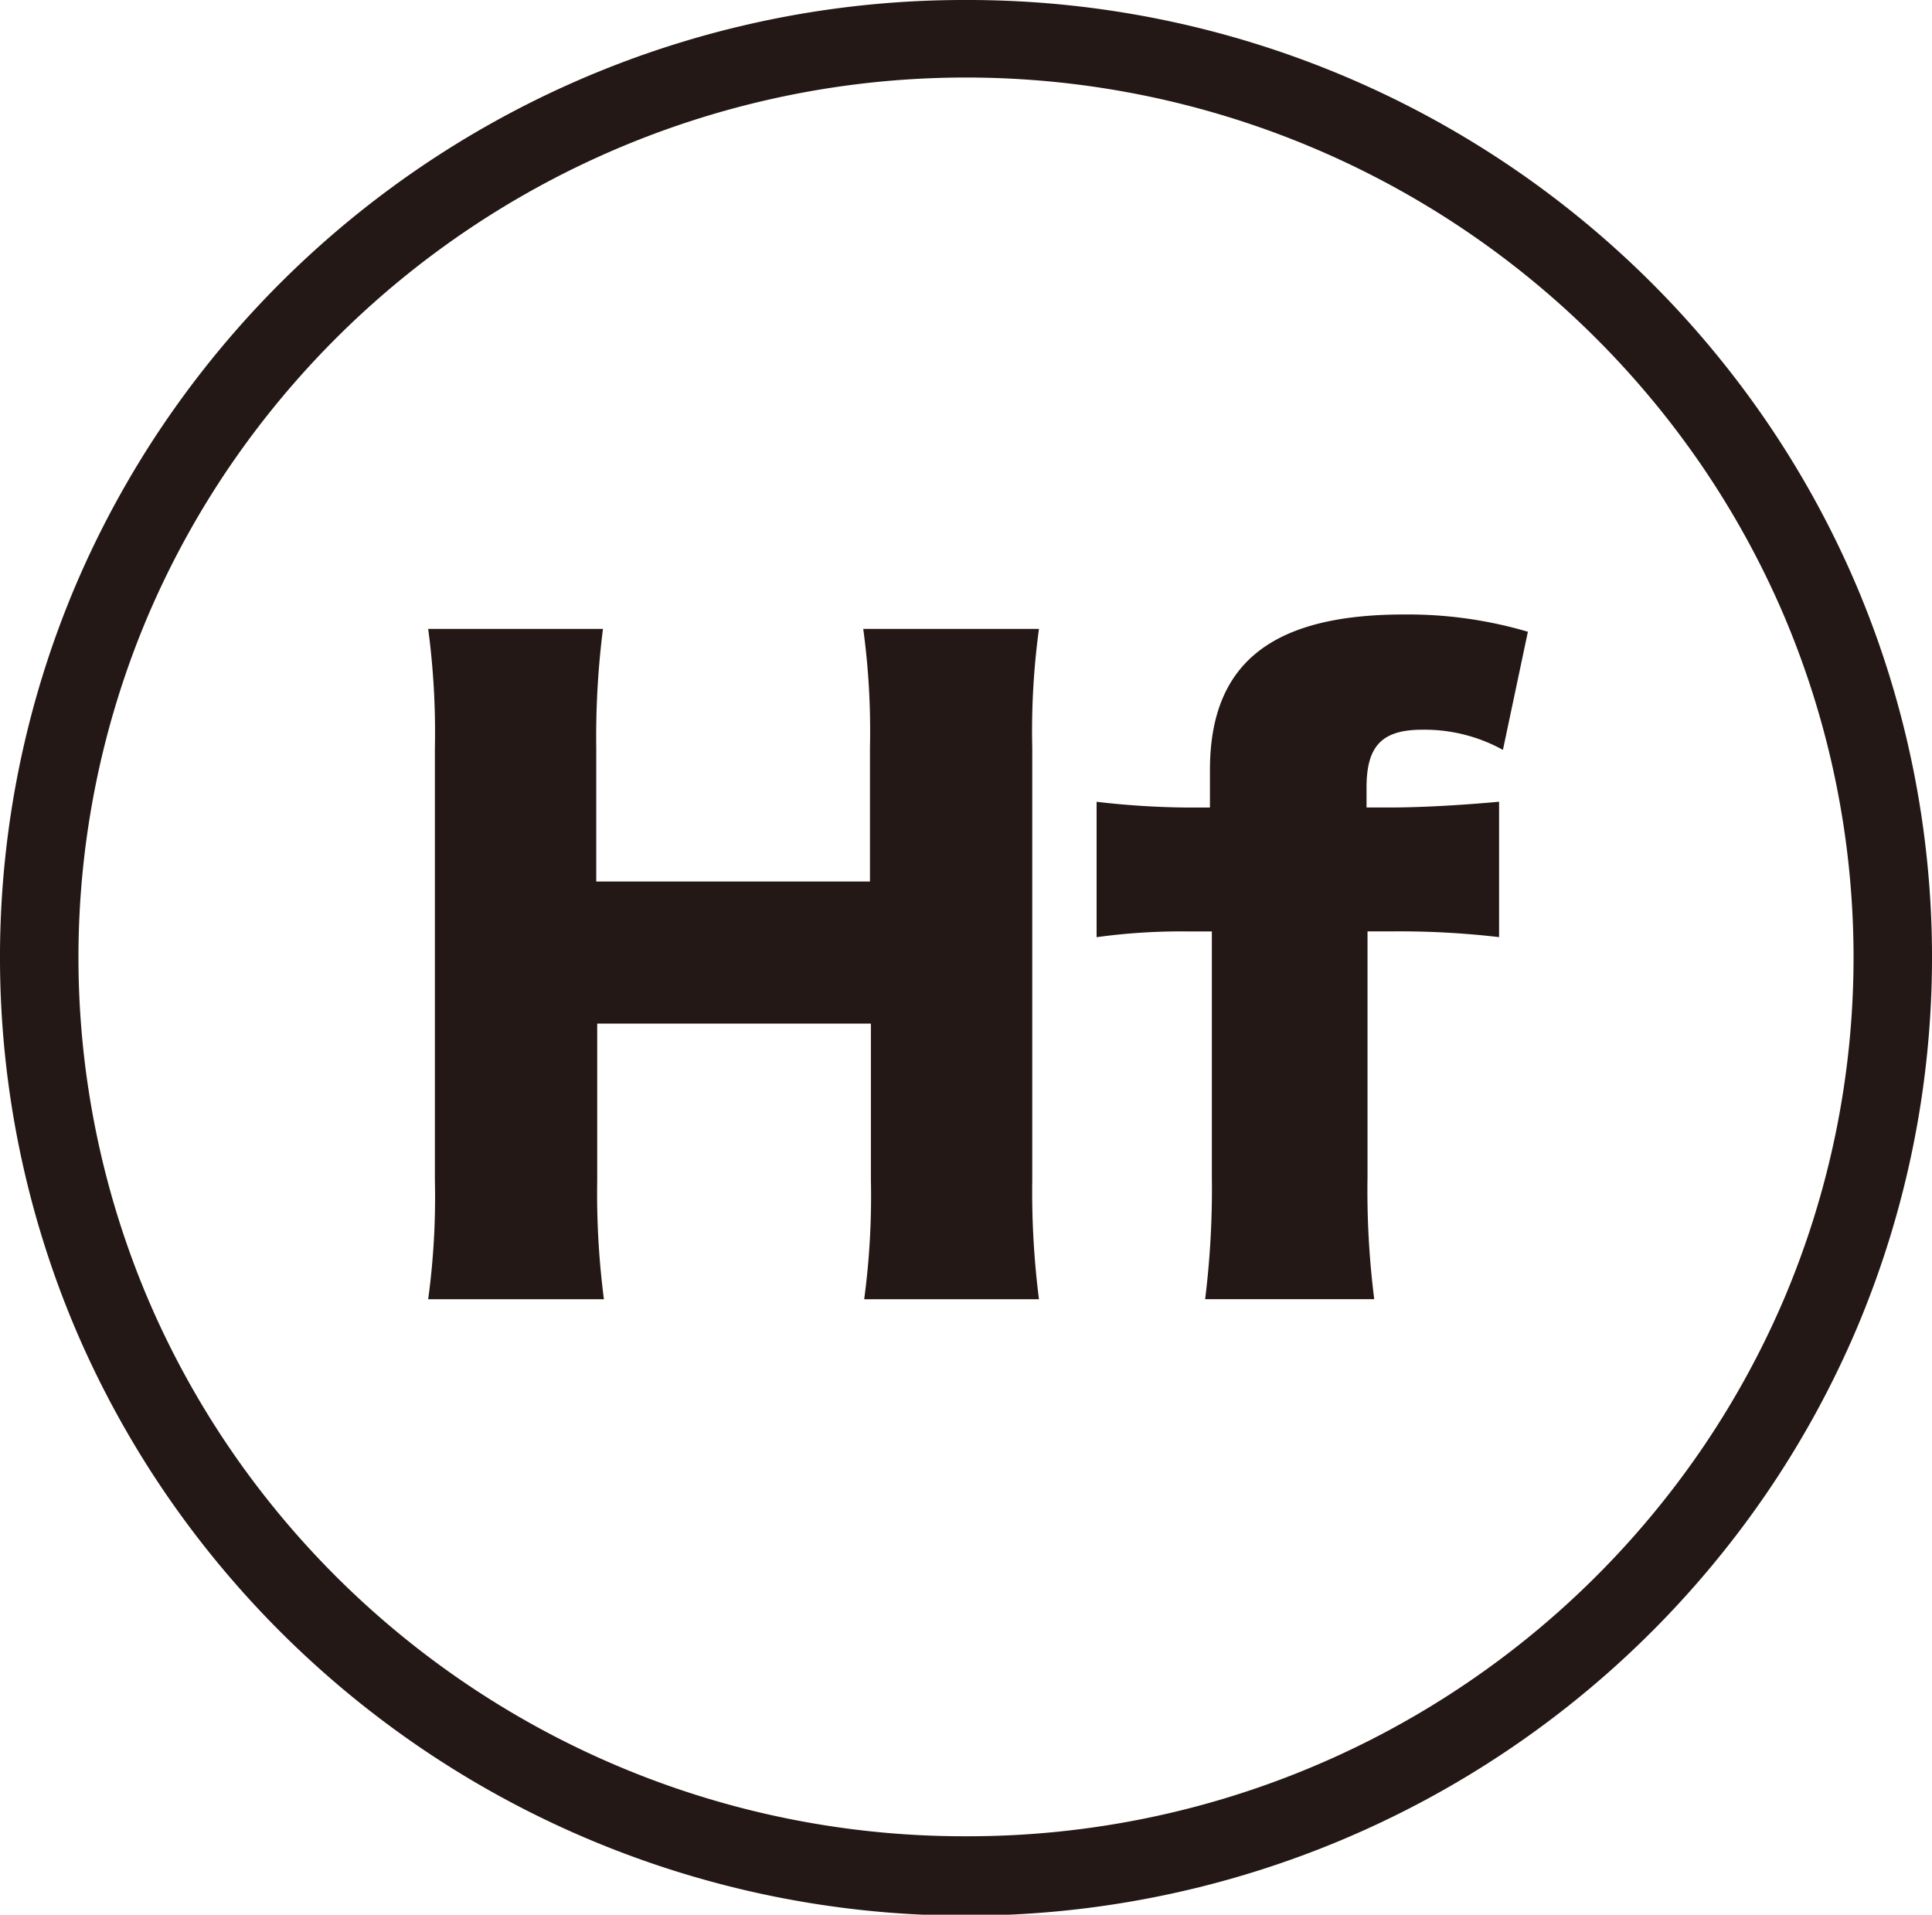
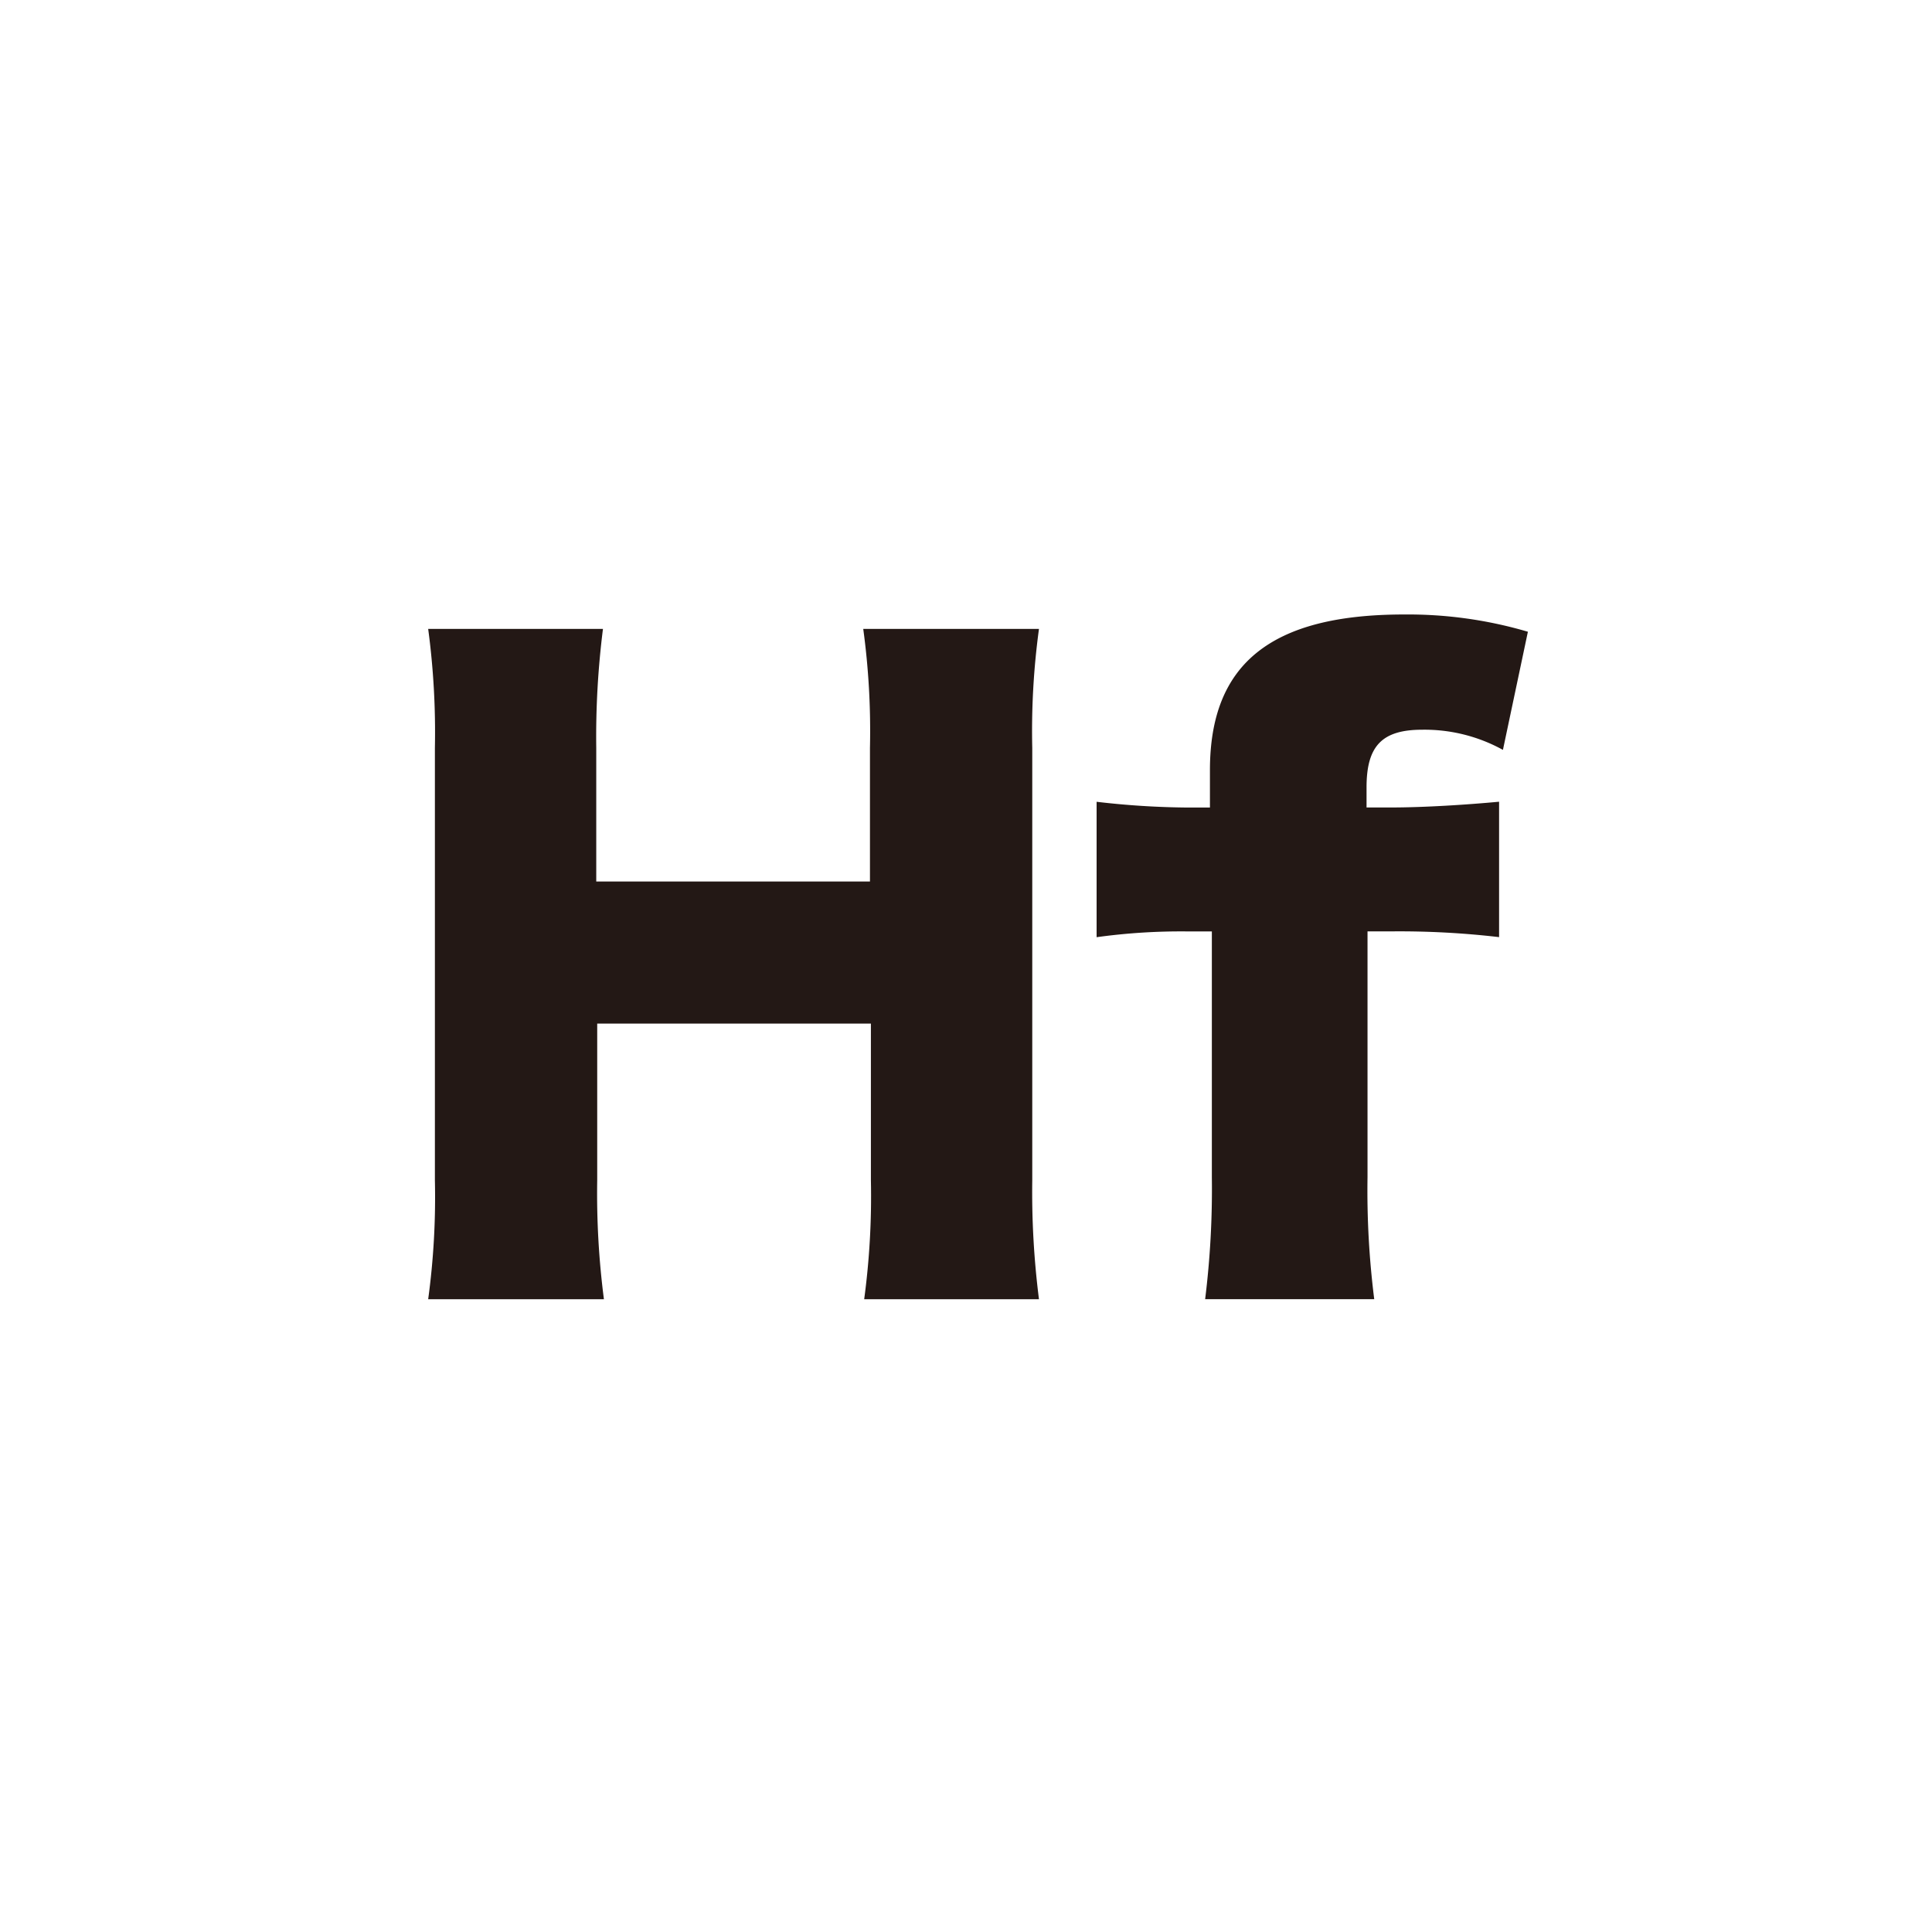
<svg xmlns="http://www.w3.org/2000/svg" width="123.132" height="122.03" viewBox="0 0 123.132 122.03">
  <defs>
    <style>
      .cls-1 {
        fill: #231815;
      }
    </style>
  </defs>
  <g id="Hf-01" transform="translate(2.5 2.499)">
-     <path id="楕円形_45" data-name="楕円形 45" class="cls-1" d="M59.066-2.5A61.651,61.651,0,0,1,110.11,24.39a60.856,60.856,0,0,1,5.68,10.367,60.7,60.7,0,0,1,0,47.517,60.856,60.856,0,0,1-5.68,10.367,61.815,61.815,0,0,1-102.088,0,60.859,60.859,0,0,1-5.68-10.367,60.7,60.7,0,0,1,0-47.517A60.858,60.858,0,0,1,8.022,24.39,61.657,61.657,0,0,1,59.066-2.5Zm0,117.03a56.651,56.651,0,0,0,46.913-24.707,55.846,55.846,0,0,0,5.212-9.513,55.7,55.7,0,0,0,0-43.59,55.845,55.845,0,0,0-5.212-9.513,56.815,56.815,0,0,0-93.826,0A55.844,55.844,0,0,0,6.941,36.72a55.7,55.7,0,0,0,0,43.59,55.845,55.845,0,0,0,5.212,9.513A56.657,56.657,0,0,0,59.066,114.53Z" transform="translate(0 0.001)" />
    <g id="グループ_42" data-name="グループ 42" transform="translate(24.789 36.664)">
      <path id="パス_68" data-name="パス 68" class="cls-1" d="M116.528,82.6a48.15,48.15,0,0,0-.428,7.59v27.544a54.133,54.133,0,0,0,.428,7.59h-11.14a49.184,49.184,0,0,0,.428-7.59v-9.977H88.373v9.977a52.424,52.424,0,0,0,.428,7.59H77.6a48.151,48.151,0,0,0,.428-7.59V90.19A49.708,49.708,0,0,0,77.6,82.6H88.74a54.719,54.719,0,0,0-.428,7.59V98.7h17.444V90.19a48.151,48.151,0,0,0-.428-7.59Z" transform="translate(-77.6 -81.682)" />
      <path id="パス_69" data-name="パス 69" class="cls-1" d="M153.015,101.3a39.23,39.23,0,0,0-5.815.367v-8.63a52.687,52.687,0,0,0,5.815.367h1.408V91.016c0-6.794,3.917-9.916,12.364-9.916a27.029,27.029,0,0,1,7.9,1.1l-1.591,7.529a10.34,10.34,0,0,0-5.142-1.285c-2.571,0-3.55,1.041-3.55,3.672V93.4h1.53c2.2,0,4.958-.184,6.917-.367v8.63a54.716,54.716,0,0,0-6.794-.367h-1.591v15.669a55.209,55.209,0,0,0,.428,7.773H154.117a56.969,56.969,0,0,0,.428-7.773V101.3Z" transform="translate(-104.599 -81.1)" />
    </g>
  </g>
</svg>